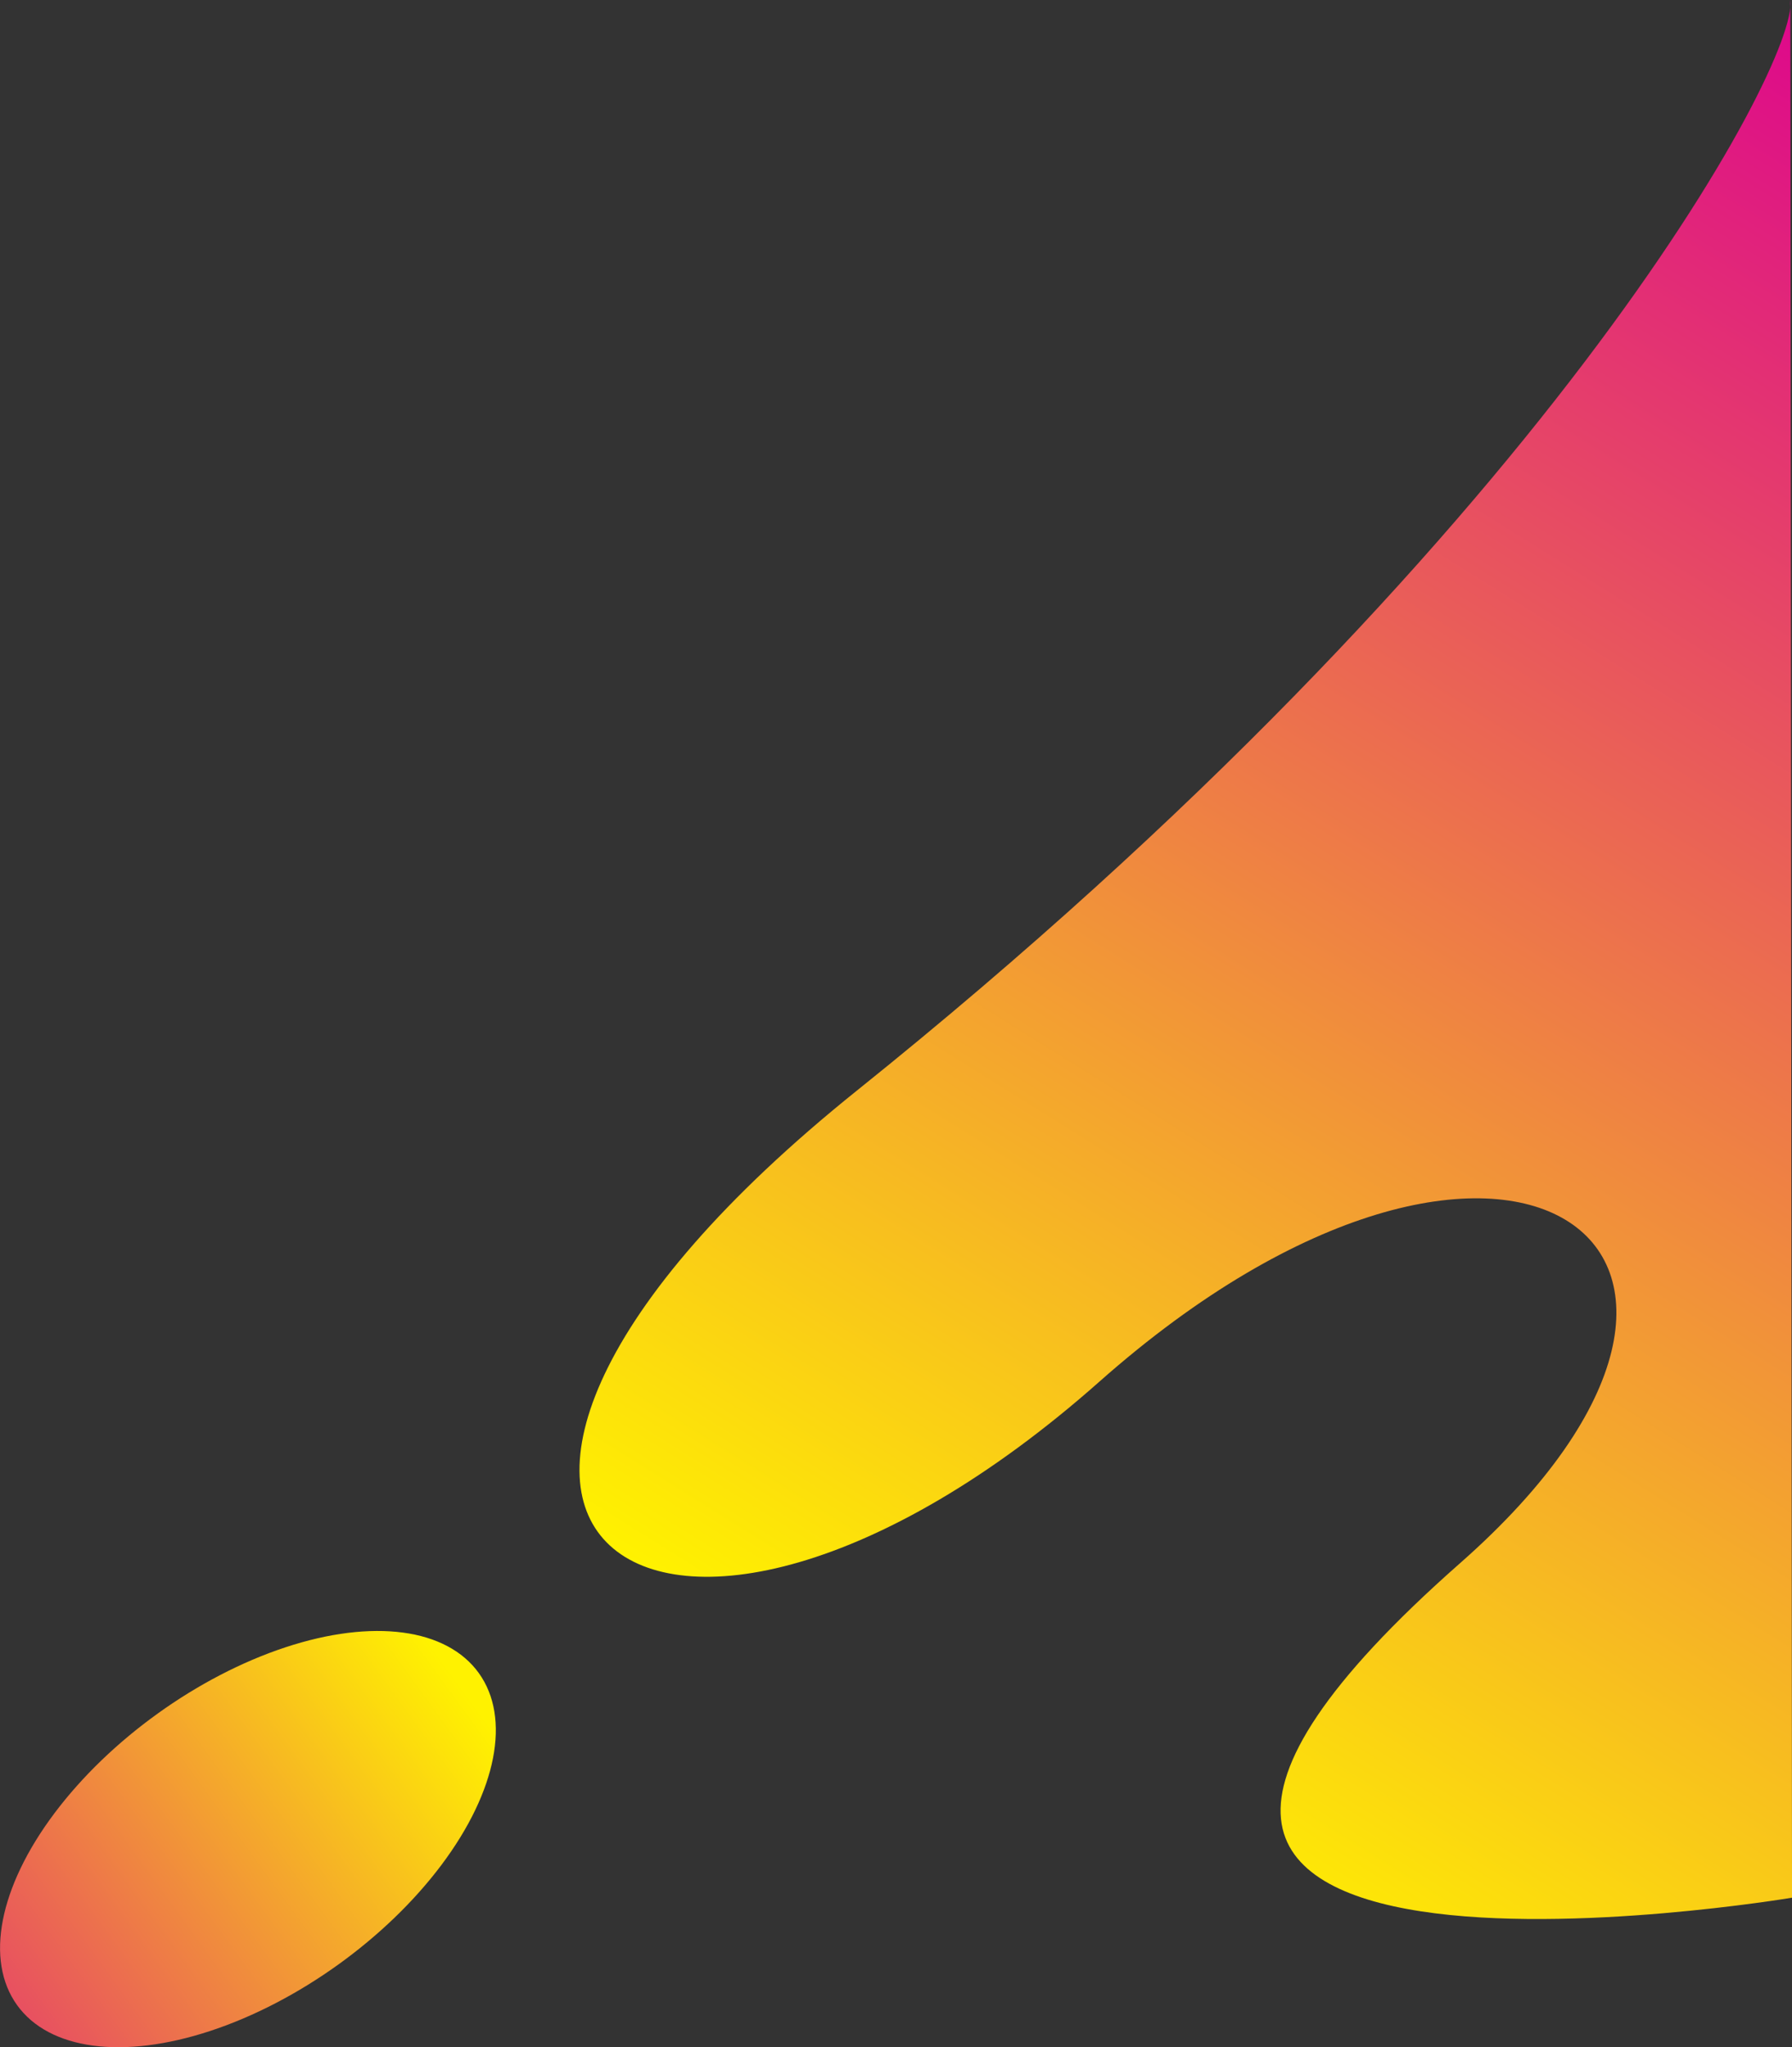
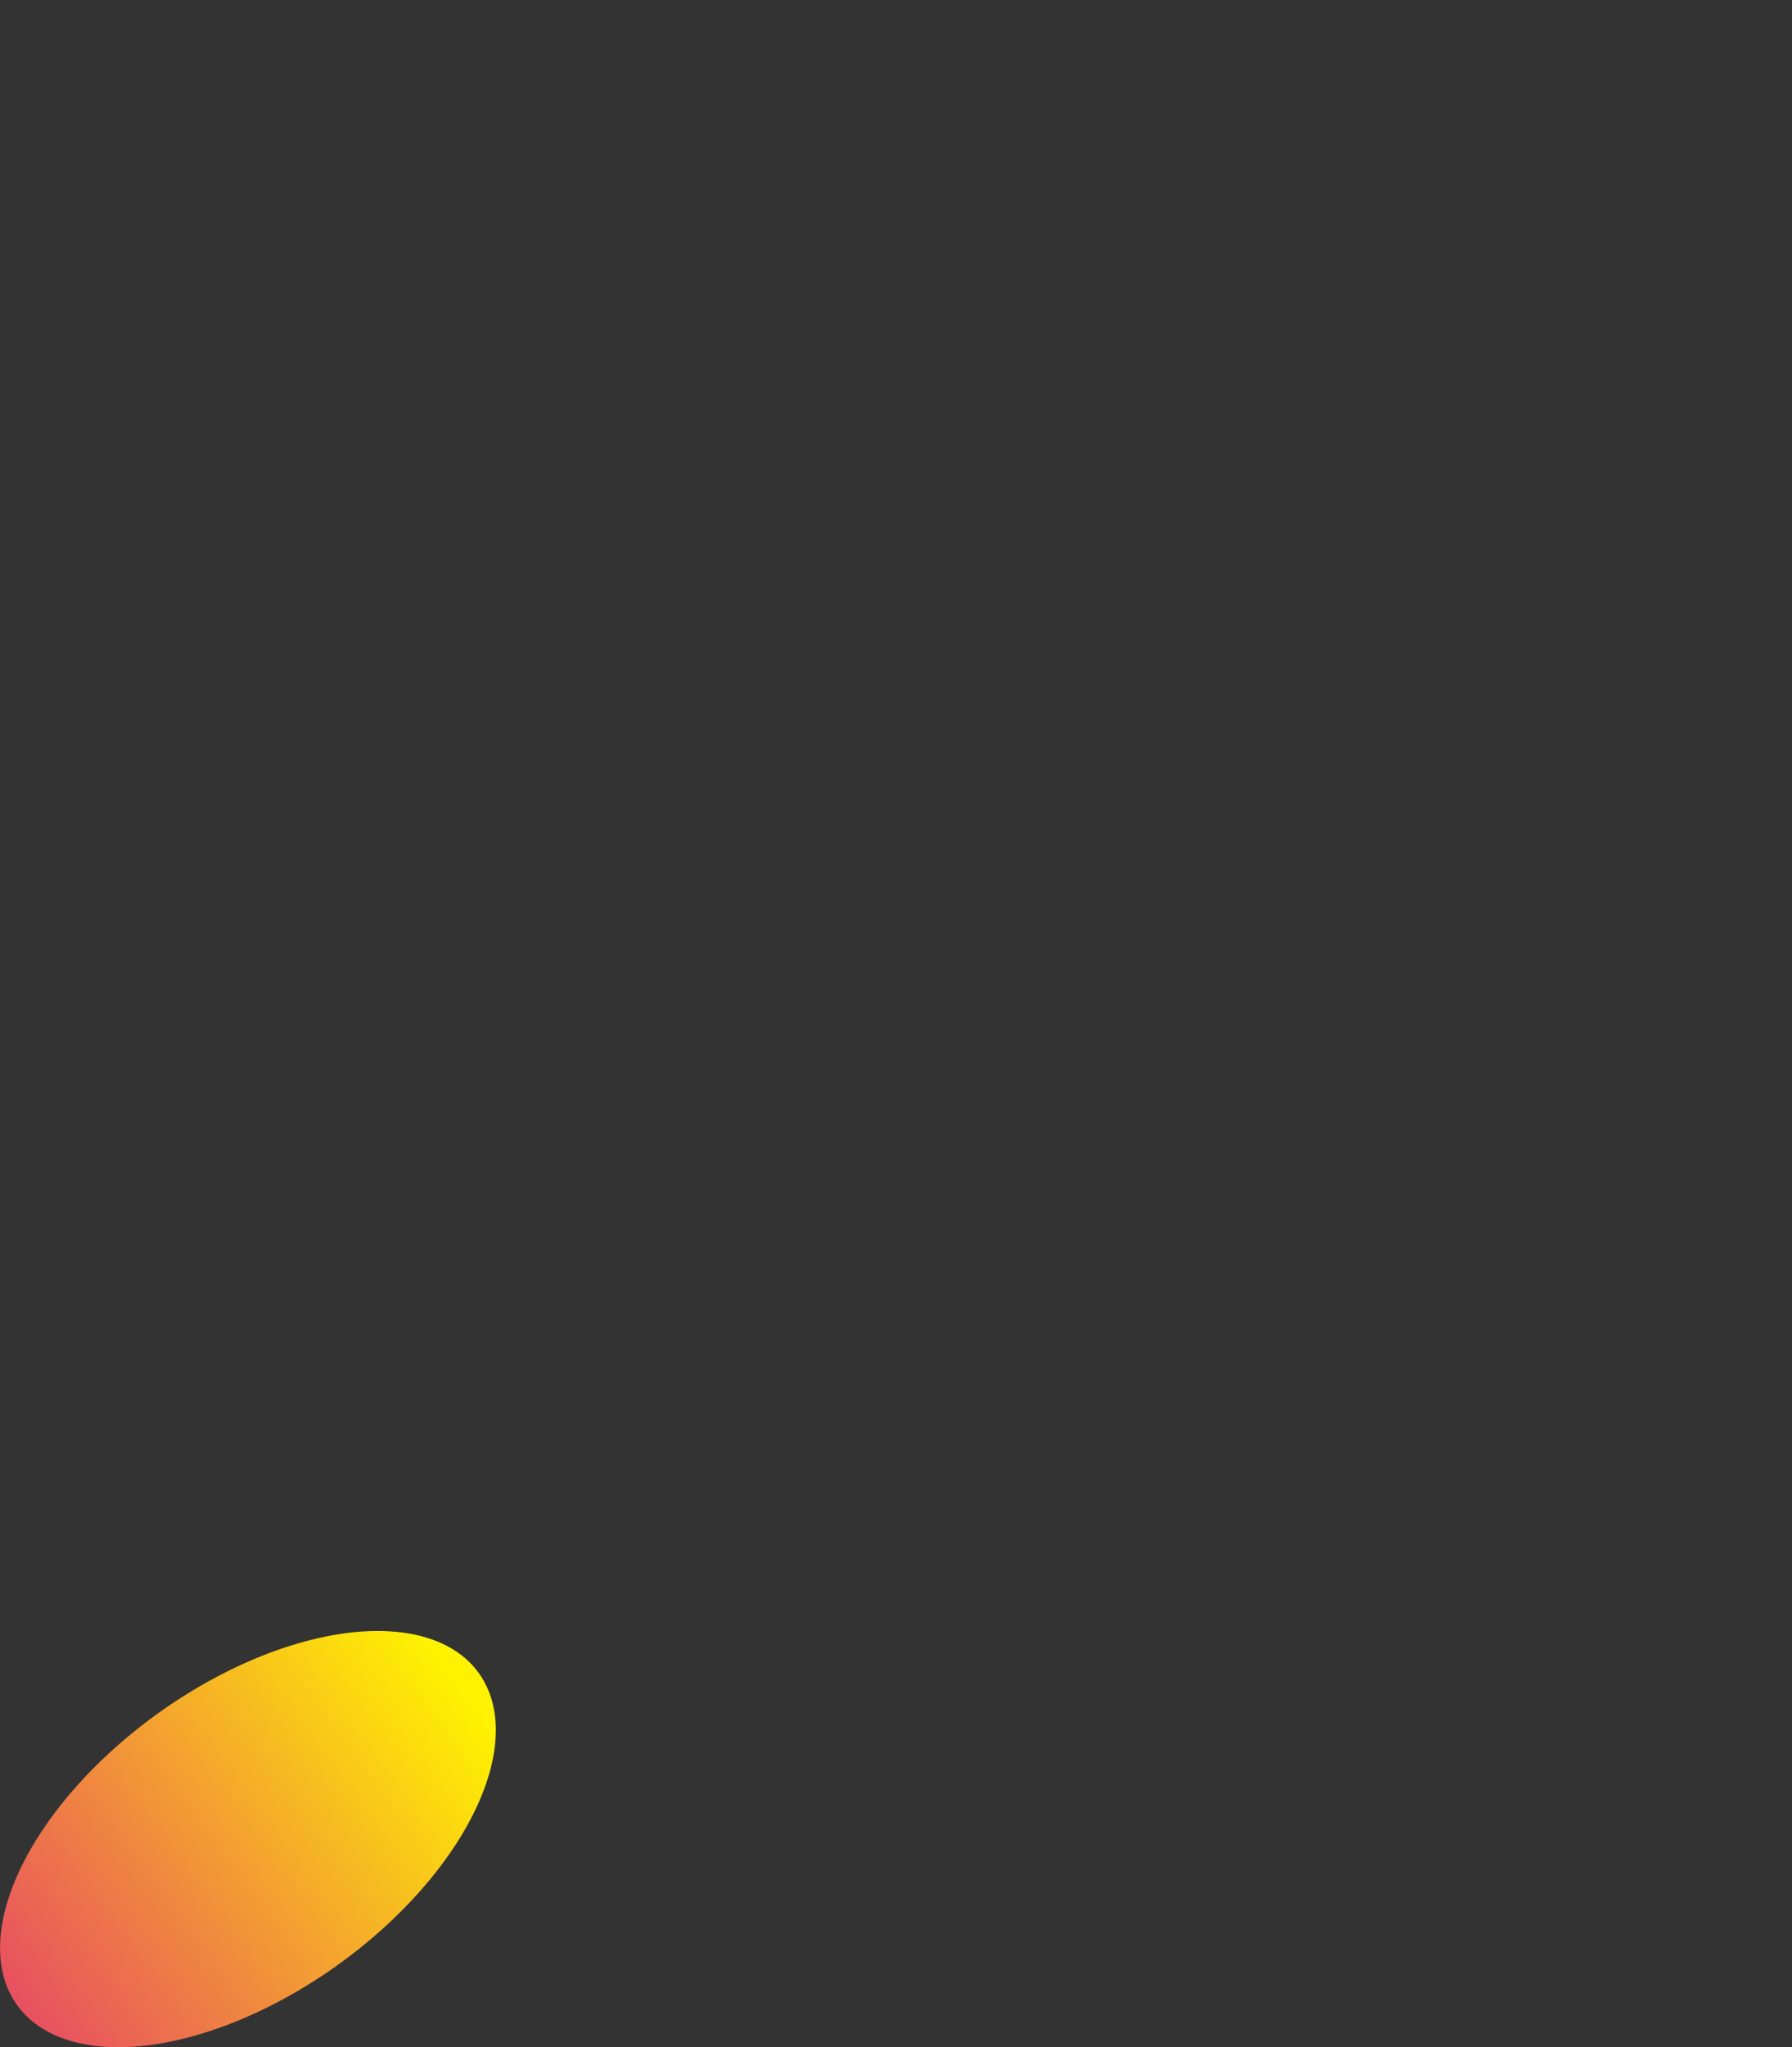
<svg xmlns="http://www.w3.org/2000/svg" xmlns:xlink="http://www.w3.org/1999/xlink" id="Layer_2" viewBox="0 0 97.201 110.977">
  <rect x="0" y="0" width="97.201" height="110.977" fill="#333333" stroke="none" />
  <defs>
    <linearGradient id="linear-gradient" x1="24.948" y1="91.331" x2="-9.802" y2="116.604" gradientTransform="translate(60.683 10.875) rotate(35.687)" gradientUnits="userSpaceOnUse">
      <stop offset="0" stop-color="#fff200" />
      <stop offset="1" stop-color="#dd078c" />
    </linearGradient>
    <linearGradient id="linear-gradient-2" x1="58.128" y1="99.538" x2="113.802" y2="10.43" gradientTransform="matrix(1,0,0,1,0,0)" xlink:href="#linear-gradient" />
  </defs>
  <g id="Elements">
    <ellipse cx="13.449" cy="99.694" rx="15.421" ry="8.383" transform="translate(-55.632 26.567) rotate(-35.687)" style="fill:url(#linear-gradient); stroke-width:0px;" />
-     <path d="M97.11,0c.475,3.426-13.416,29.269-50.616,59.107-29.35,23.541-10.801,36.986,13.134,15.794,21.965-19.447,38.95-7.225,19.578,9.828-29.713,26.156,17.996,18.142,17.996,18.142" style="fill:url(#linear-gradient-2); stroke-width:0px;" />
  </g>
</svg>